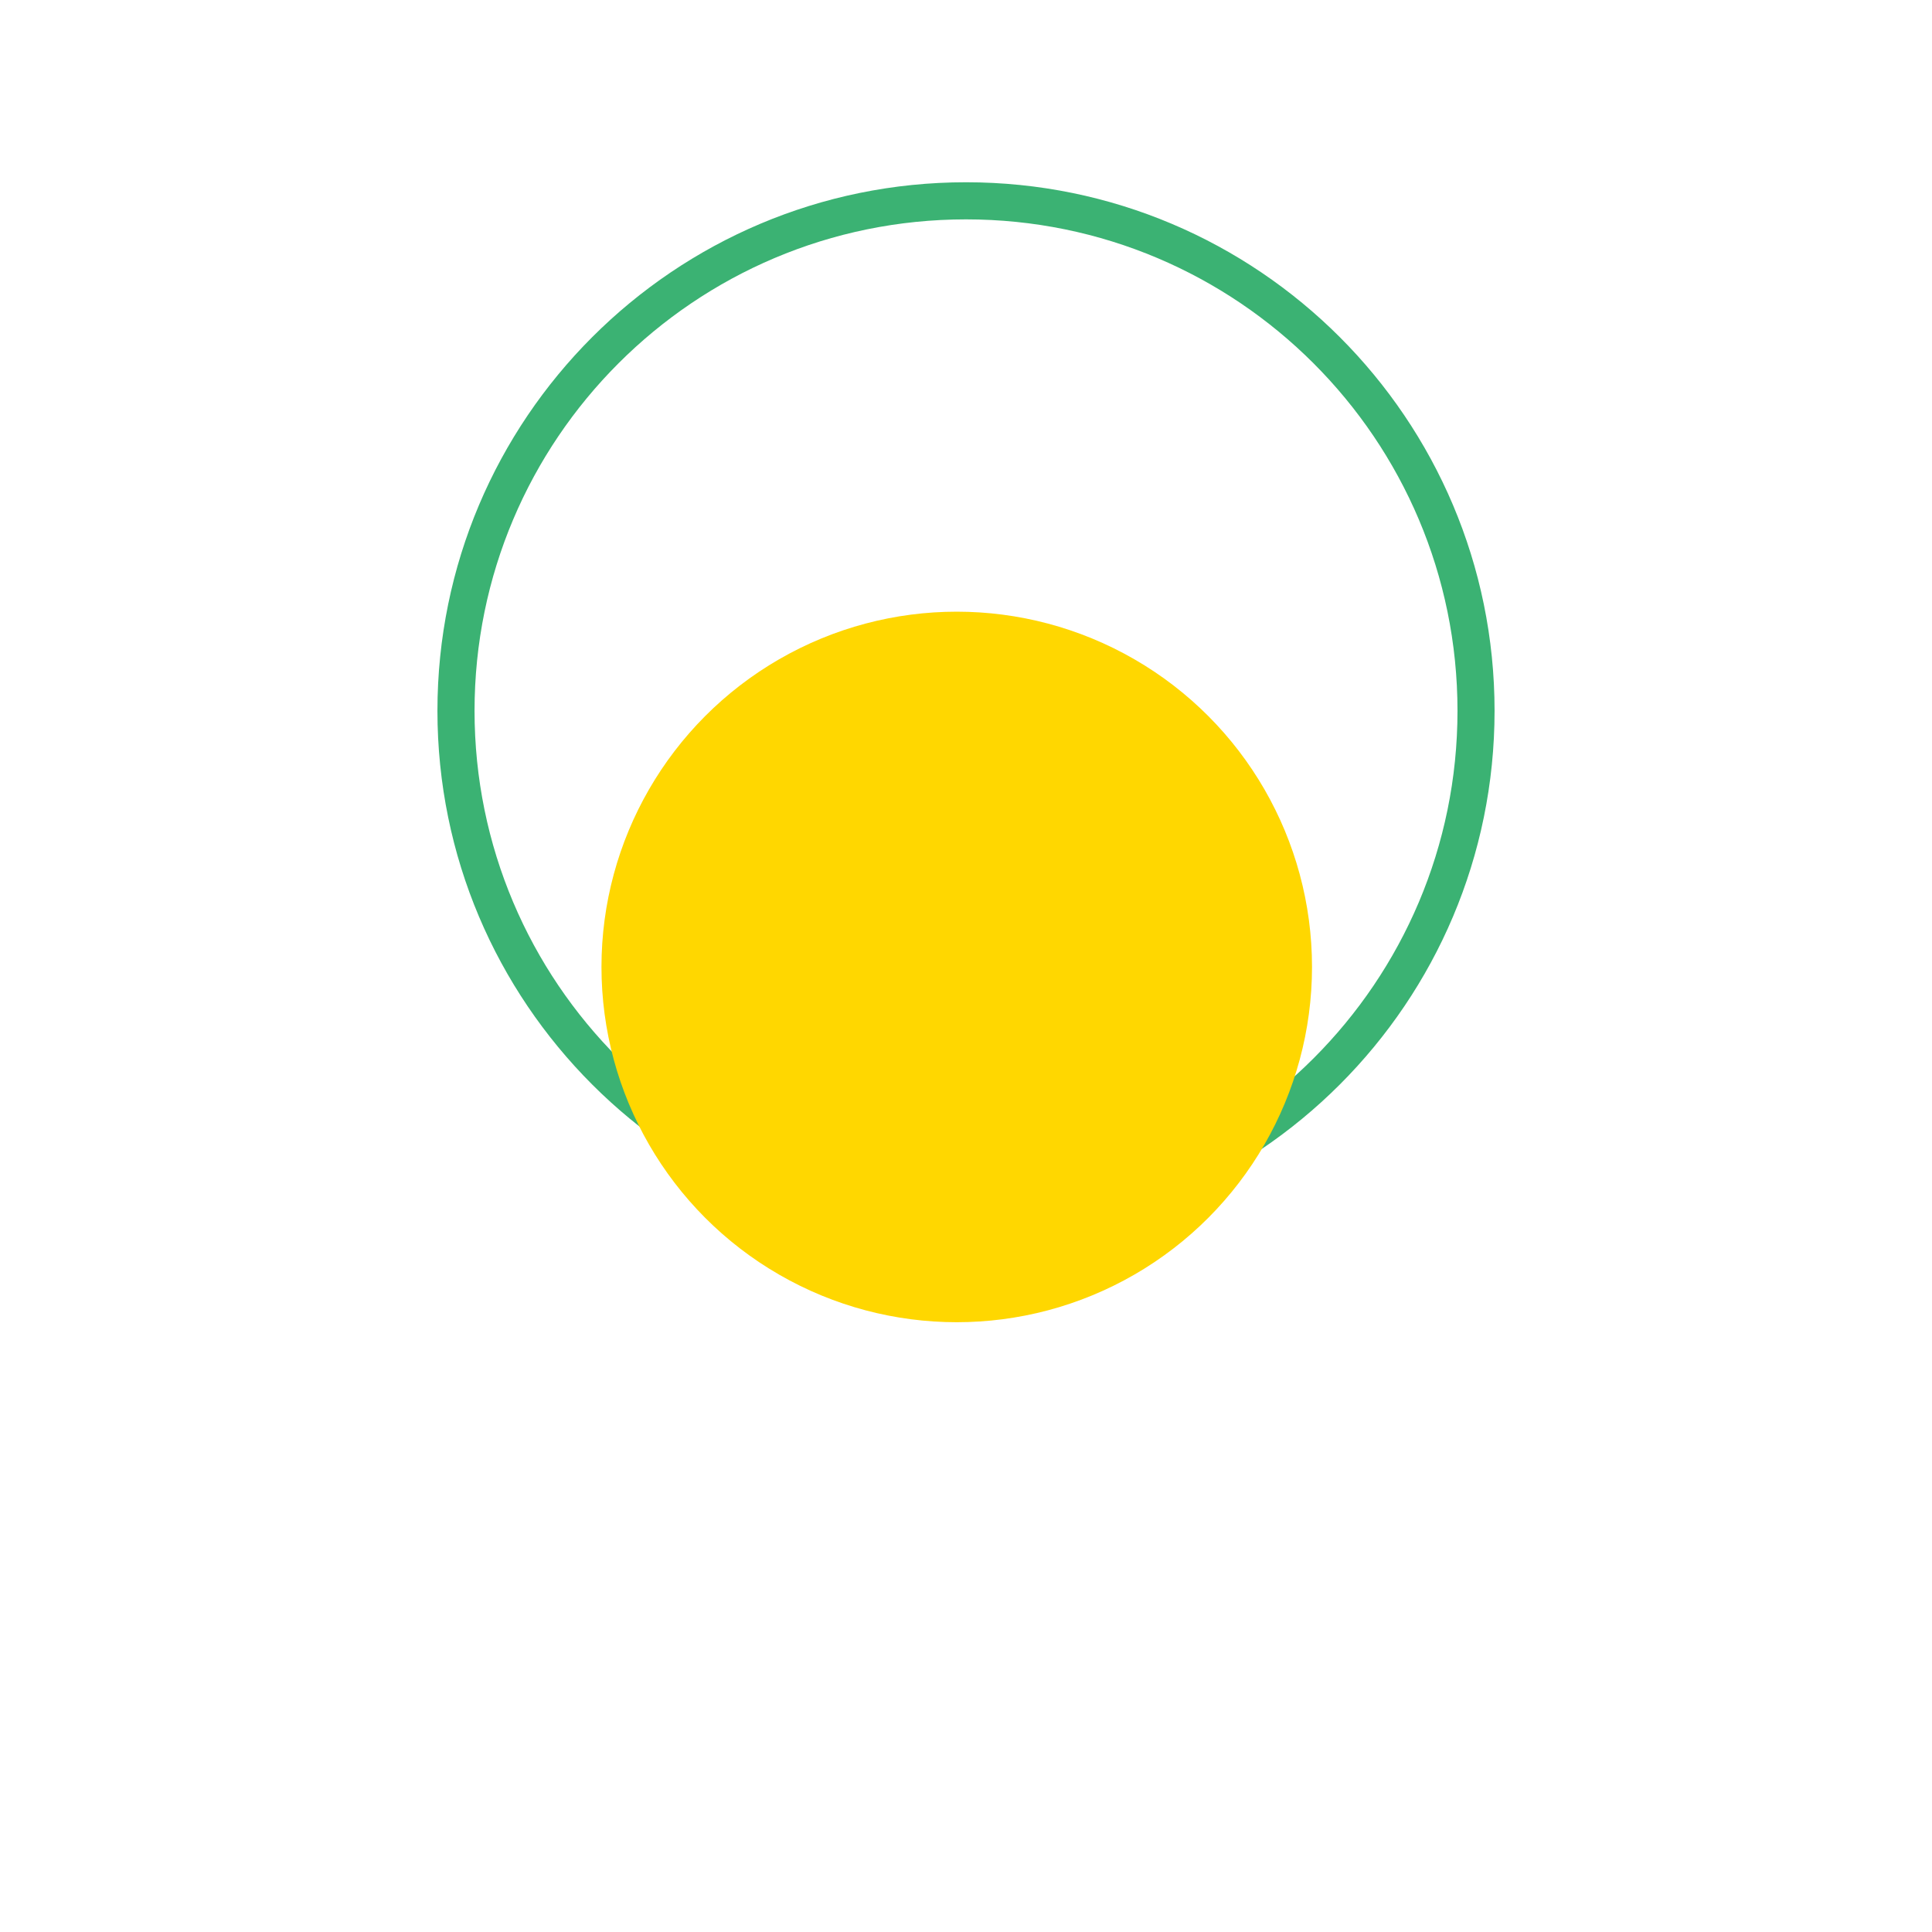
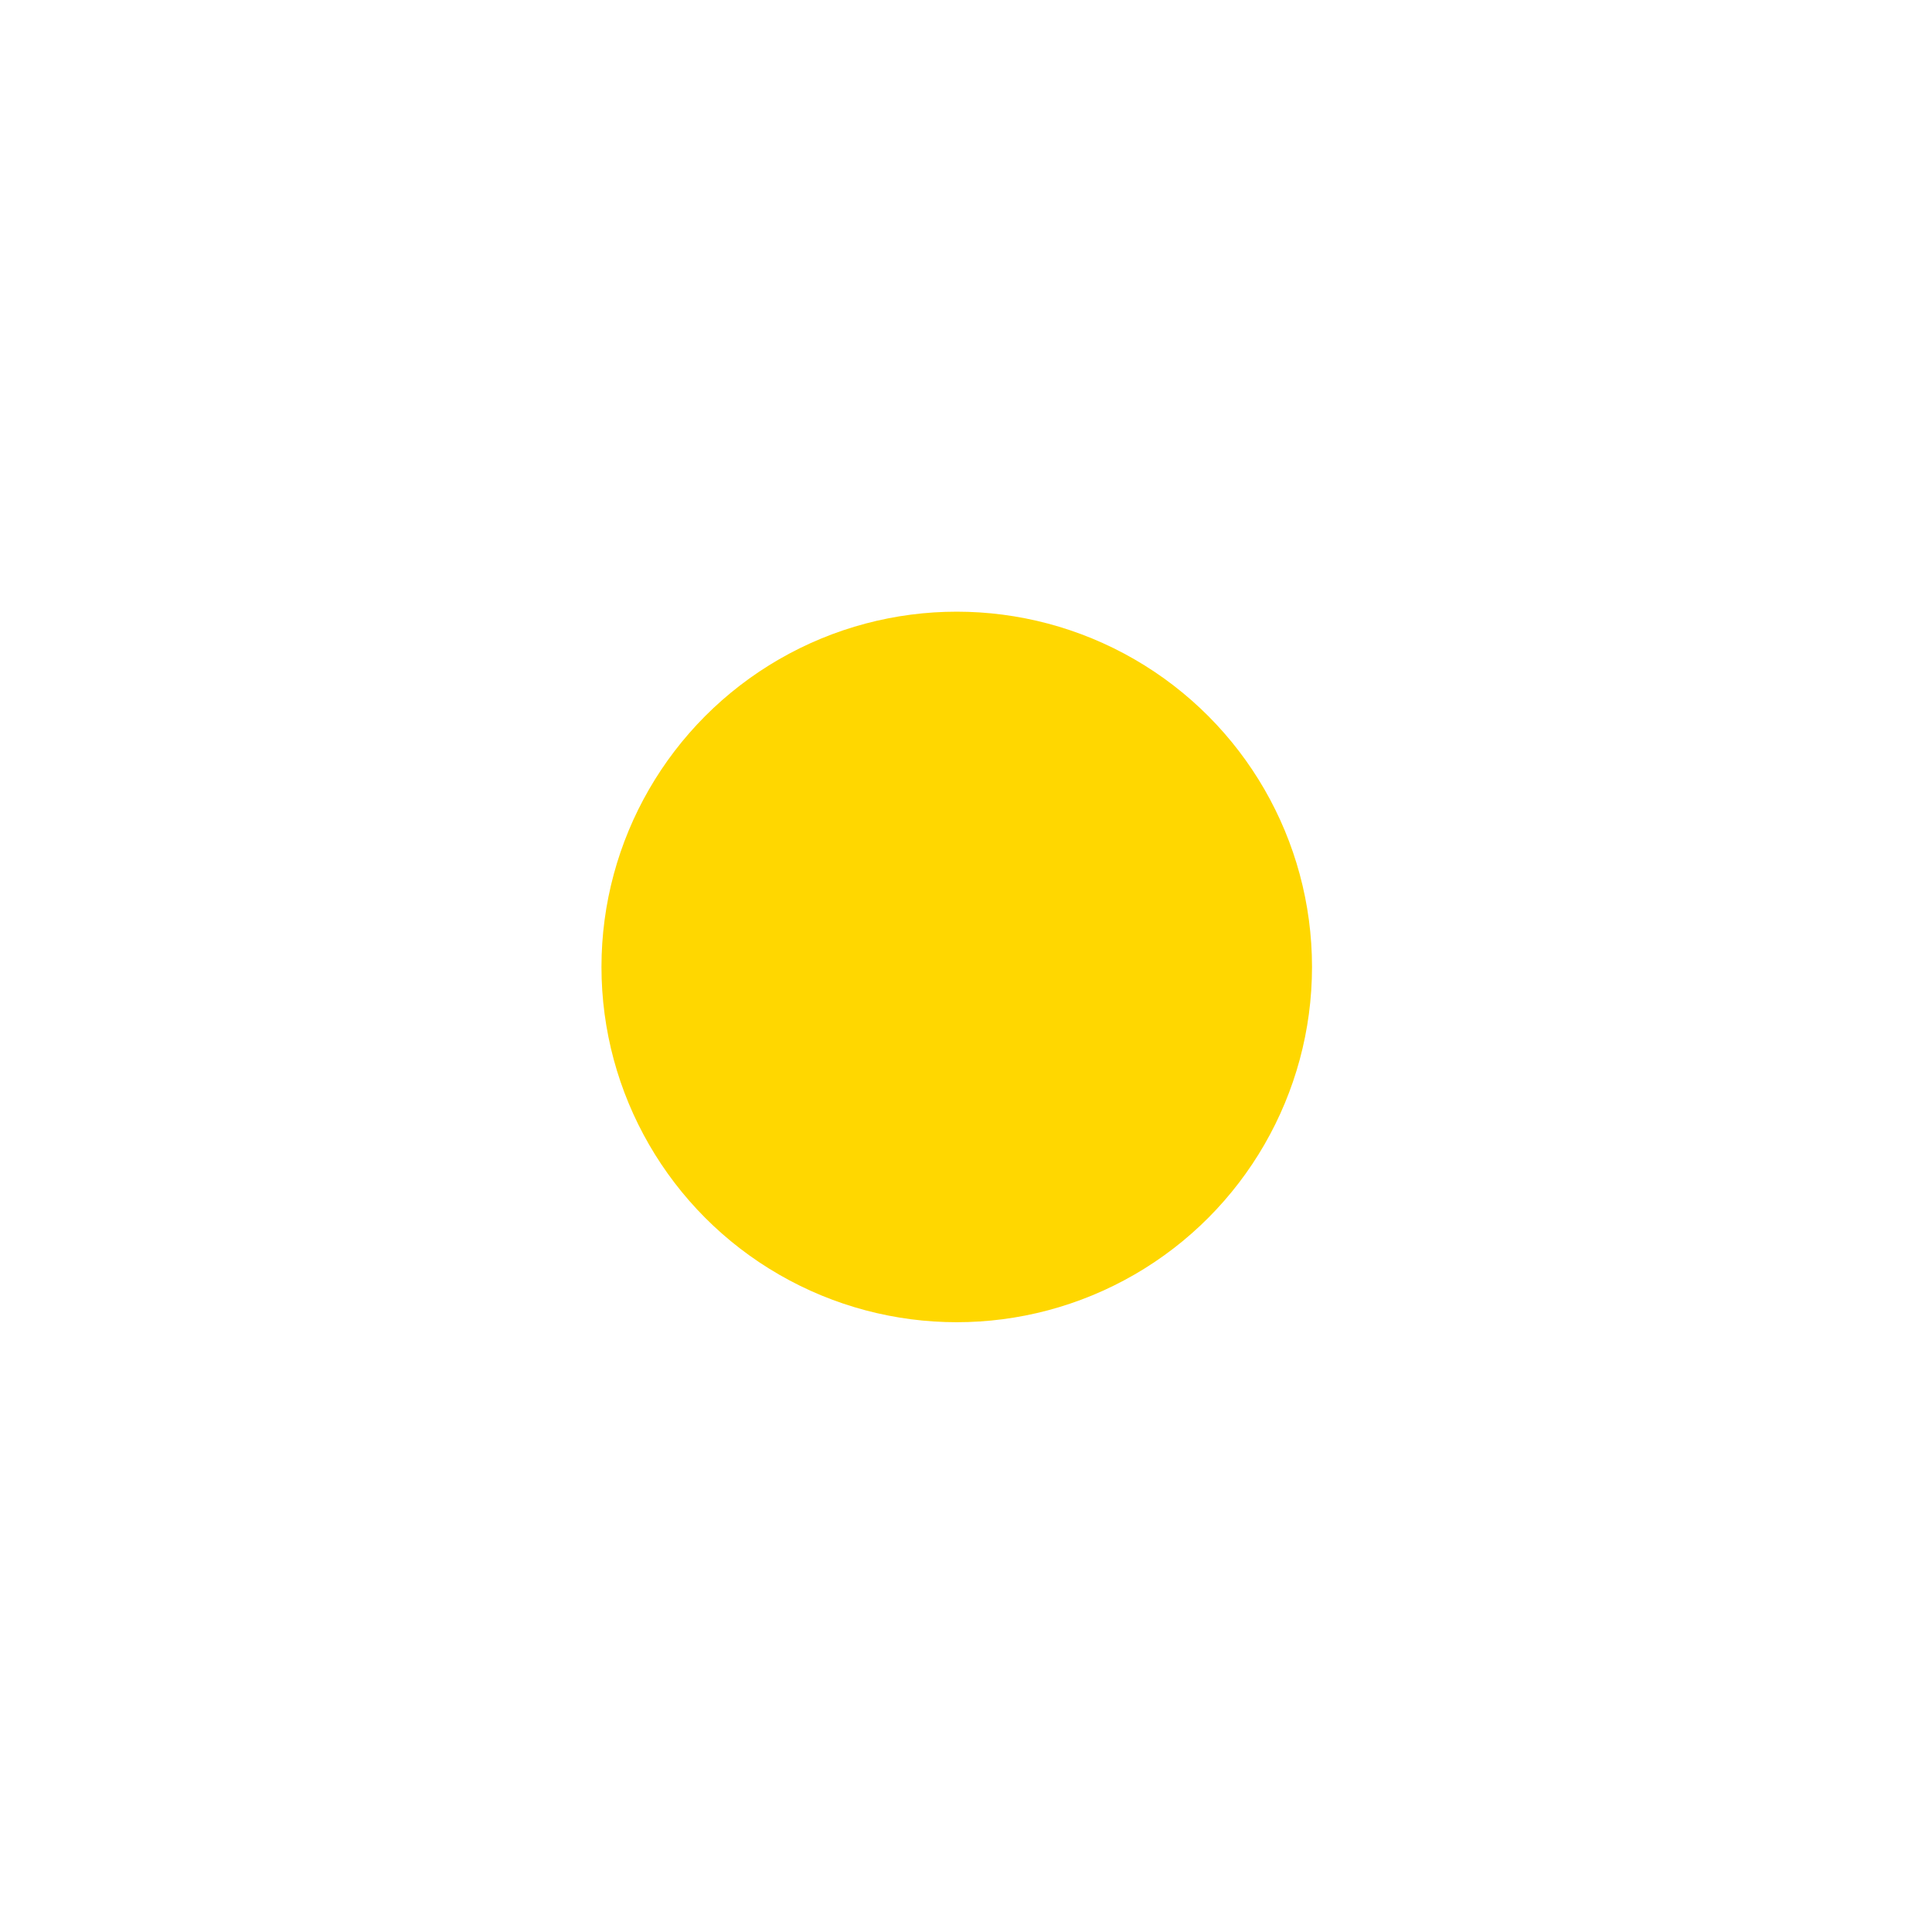
<svg xmlns="http://www.w3.org/2000/svg" width="53" height="53" viewBox="0 0 53 53" fill="none">
-   <path fill-rule="evenodd" clip-rule="evenodd" d="M26.5 32.983C33.946 32.983 39.983 26.946 39.983 19.5C39.983 12.054 33.946 6.018 26.5 6.018C19.054 6.018 13.018 12.054 13.018 19.5C13.018 26.946 19.054 32.983 26.5 32.983ZM26.5 34C34.508 34 41 27.508 41 19.5C41 11.492 34.508 5 26.5 5C18.492 5 12 11.492 12 19.5C12 27.508 18.492 34 26.5 34Z" fill="#3BB273" />
  <g filter="url(#filter0_d_1487_12151)">
    <circle cx="26.246" cy="19.746" r="9.746" fill="#FFD700" />
  </g>
  <defs>
    <filter id="filter0_d_1487_12151" x="0.144" y="0.424" width="52.203" height="52.203" filterUnits="userSpaceOnUse" color-interpolation-filters="sRGB">
      <feFlood flood-opacity="0" result="BackgroundImageFix" />
      <feColorMatrix in="SourceAlpha" type="matrix" values="0 0 0 0 0 0 0 0 0 0 0 0 0 0 0 0 0 0 127 0" result="hardAlpha" />
      <feOffset dy="6.78" />
      <feGaussianBlur stdDeviation="8.178" />
      <feComposite in2="hardAlpha" operator="out" />
      <feColorMatrix type="matrix" values="0 0 0 0 0.212 0 0 0 0 0.635 0 0 0 0 0.412 0 0 0 0.1 0" />
      <feBlend mode="normal" in2="BackgroundImageFix" result="effect1_dropShadow_1487_12151" />
      <feBlend mode="normal" in="SourceGraphic" in2="effect1_dropShadow_1487_12151" result="shape" />
    </filter>
  </defs>
</svg>